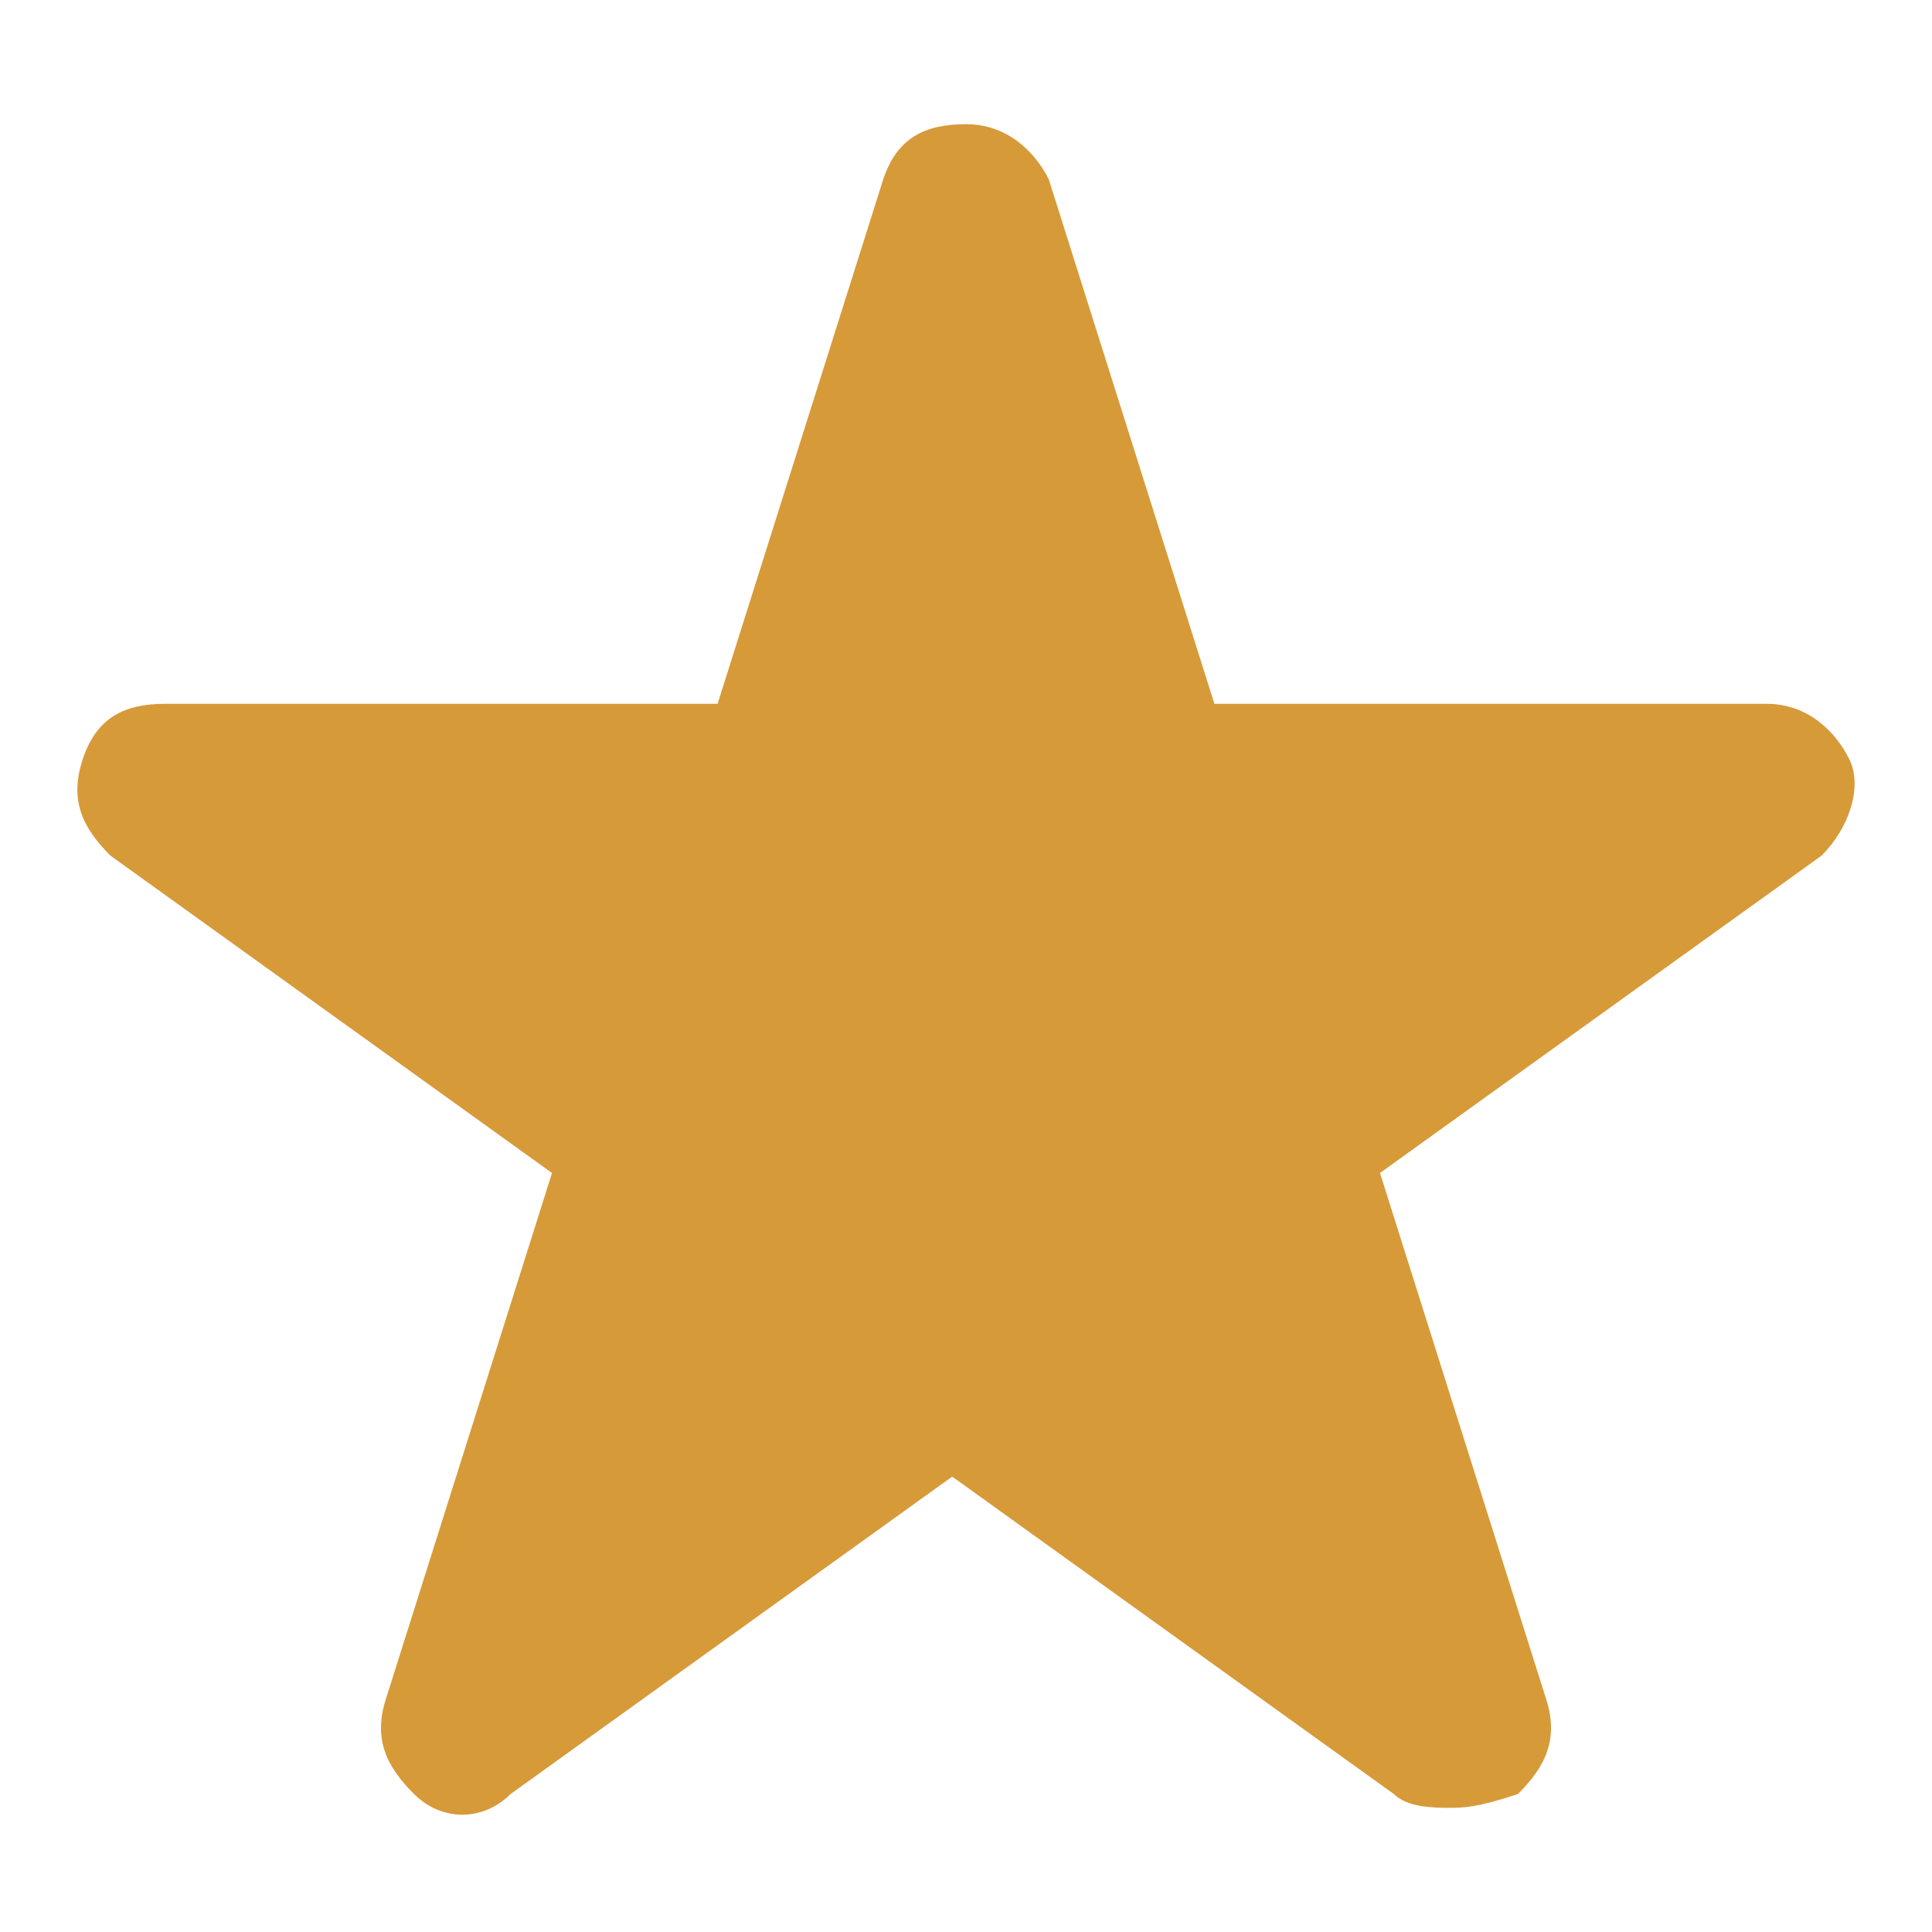
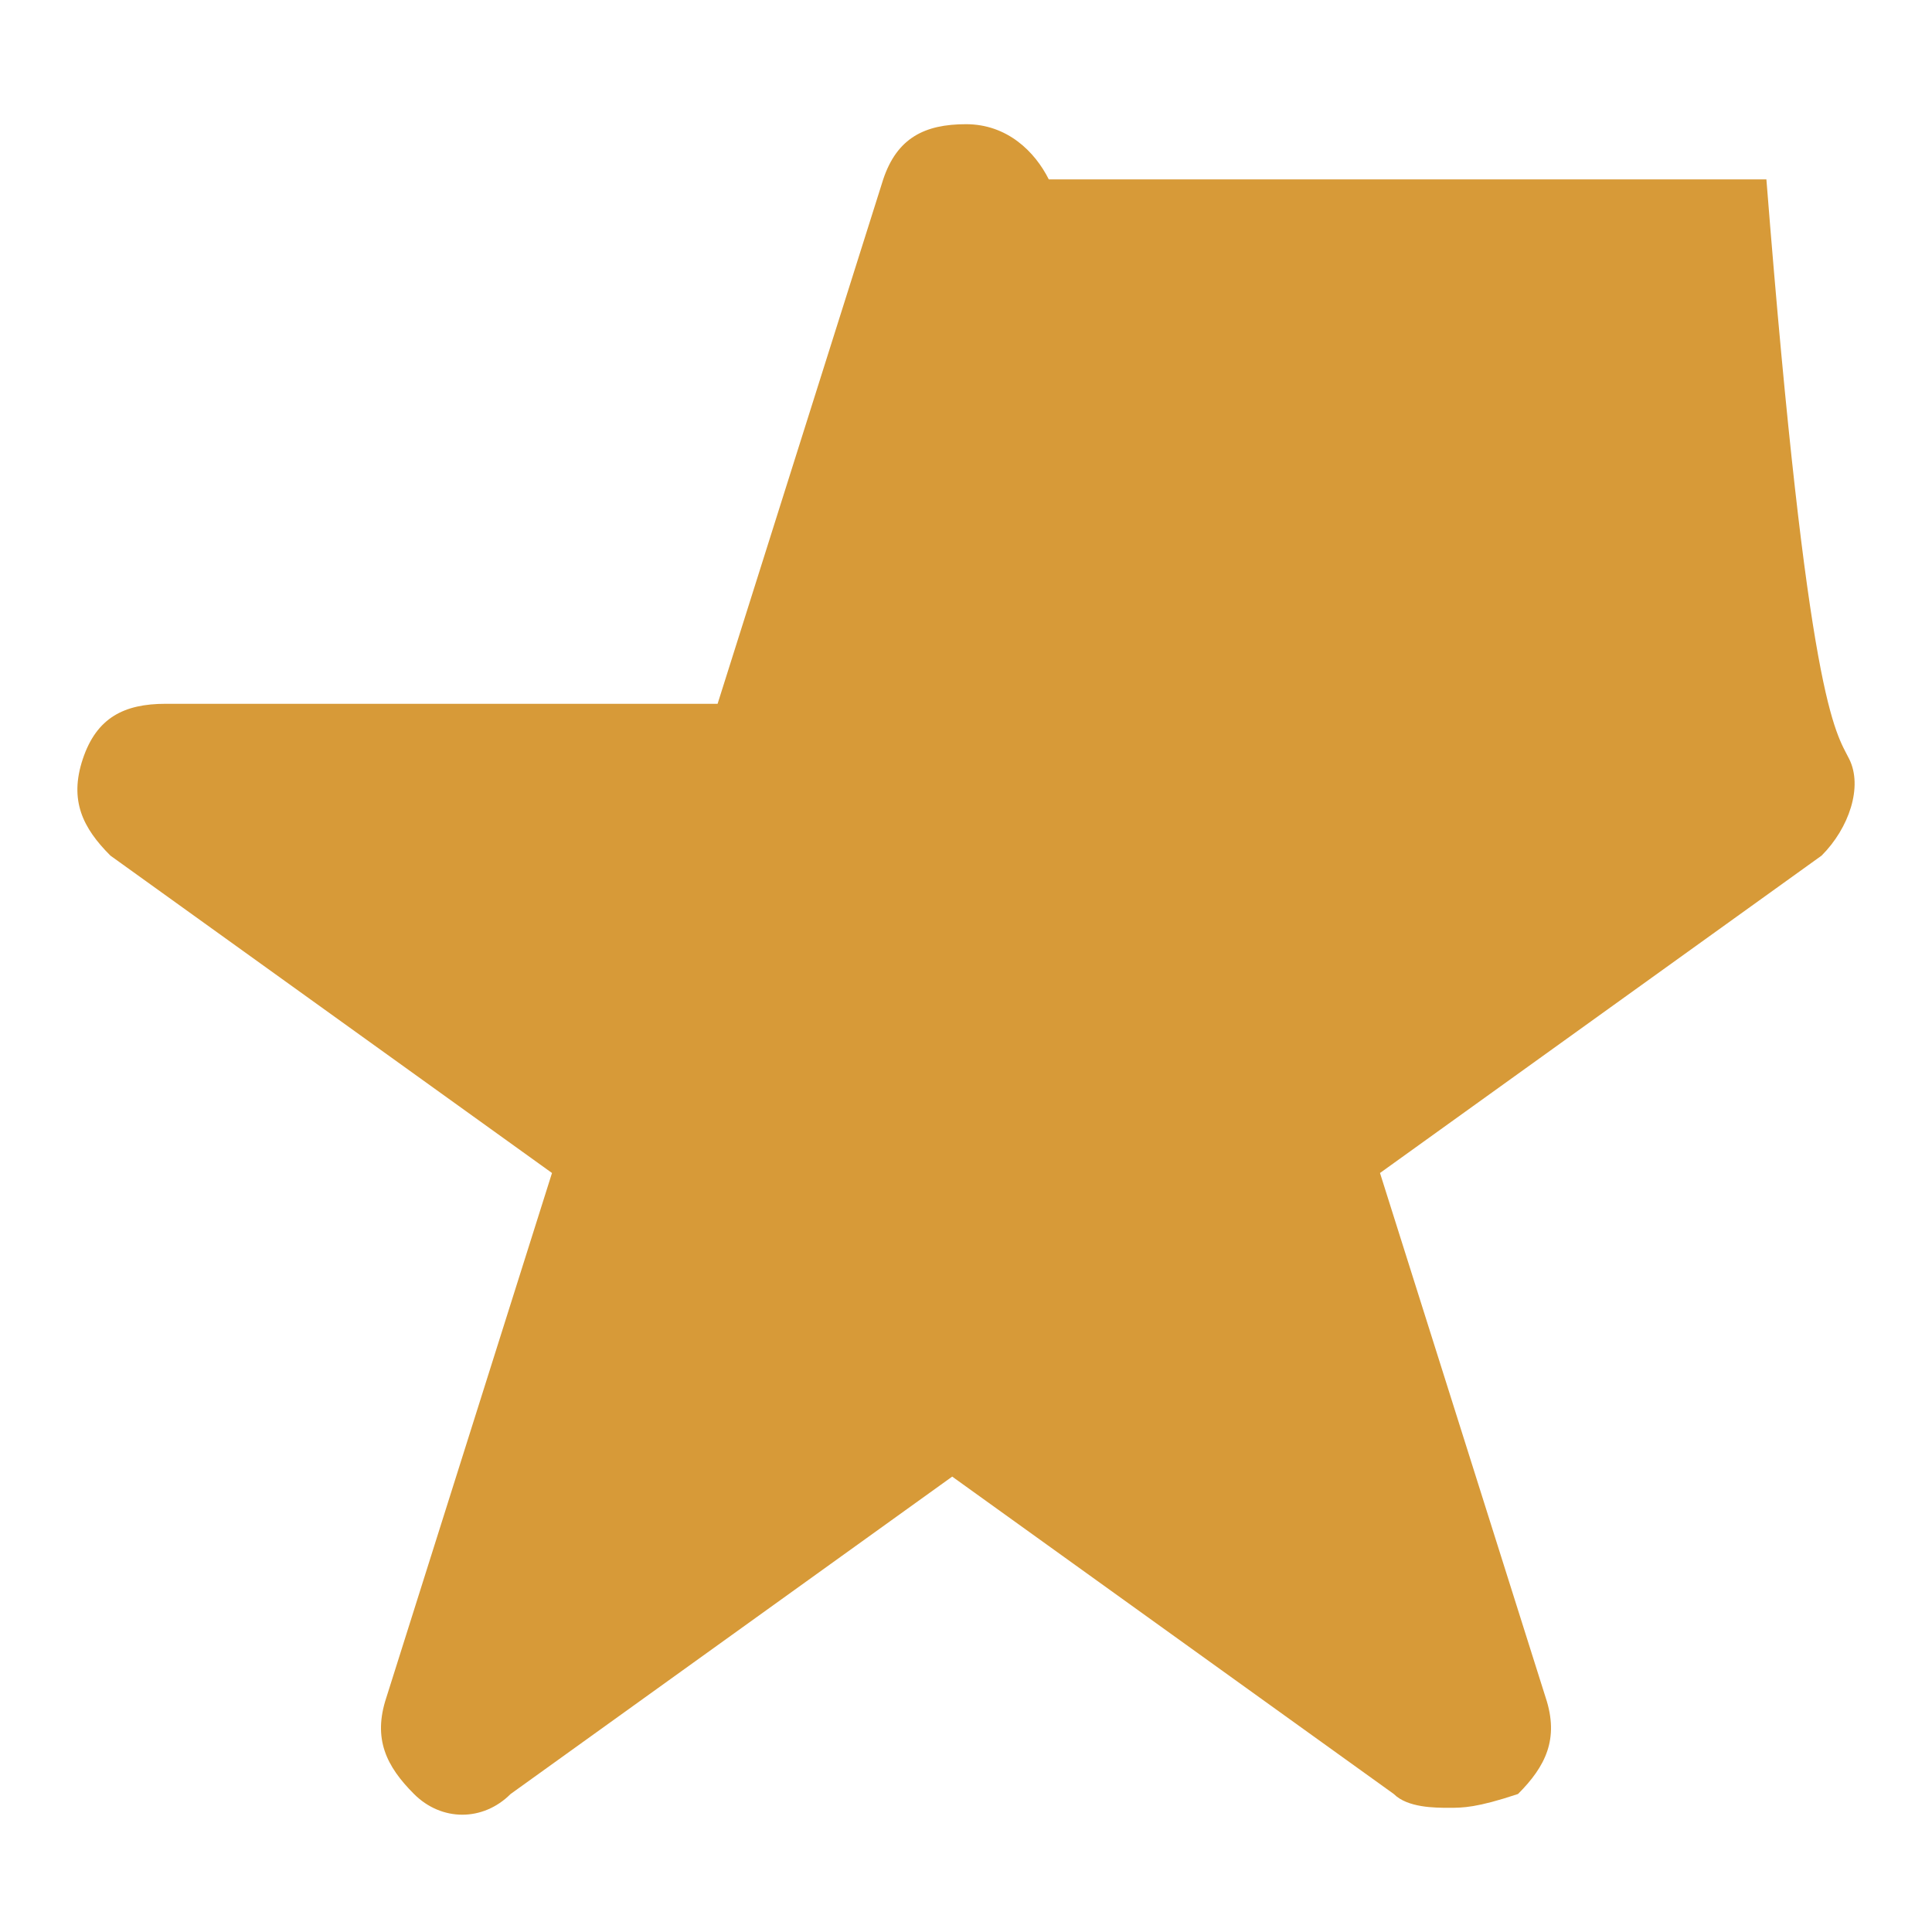
<svg xmlns="http://www.w3.org/2000/svg" width="14" height="14" viewBox="0 0 14 14" fill="none">
-   <path d="M10.5 13.1C10.4 13.1 10.2 13.1 10.1 13L6.9 10.7L3.7 13C3.5 13.2 3.2 13.2 3 13C2.8 12.8 2.7 12.6 2.8 12.3L4 8.5L0.8 6.2C0.6 6 0.5 5.8 0.6 5.5C0.7 5.2 0.9 5.1 1.2 5.1H5.2L6.4 1.3C6.5 1 6.7 0.9 7 0.9C7.3 0.9 7.5 1.1 7.6 1.3L8.8 5.1H12.8C13.1 5.1 13.3 5.3 13.4 5.5C13.5 5.7 13.4 6 13.2 6.2L10 8.5L11.2 12.3C11.3 12.6 11.2 12.8 11 13C10.7 13.1 10.6 13.1 10.5 13.1Z" fill="#D79A38" />
+   <path d="M10.5 13.1C10.4 13.1 10.2 13.1 10.1 13L6.9 10.7L3.7 13C3.5 13.2 3.2 13.2 3 13C2.8 12.8 2.7 12.6 2.8 12.3L4 8.5L0.8 6.2C0.6 6 0.5 5.8 0.6 5.5C0.7 5.2 0.9 5.1 1.2 5.1H5.2L6.4 1.3C6.5 1 6.7 0.9 7 0.9C7.3 0.9 7.5 1.1 7.6 1.3H12.8C13.1 5.1 13.3 5.3 13.4 5.5C13.5 5.7 13.4 6 13.2 6.2L10 8.5L11.2 12.3C11.3 12.6 11.2 12.8 11 13C10.7 13.1 10.6 13.1 10.5 13.1Z" fill="#D79A38" />
</svg>